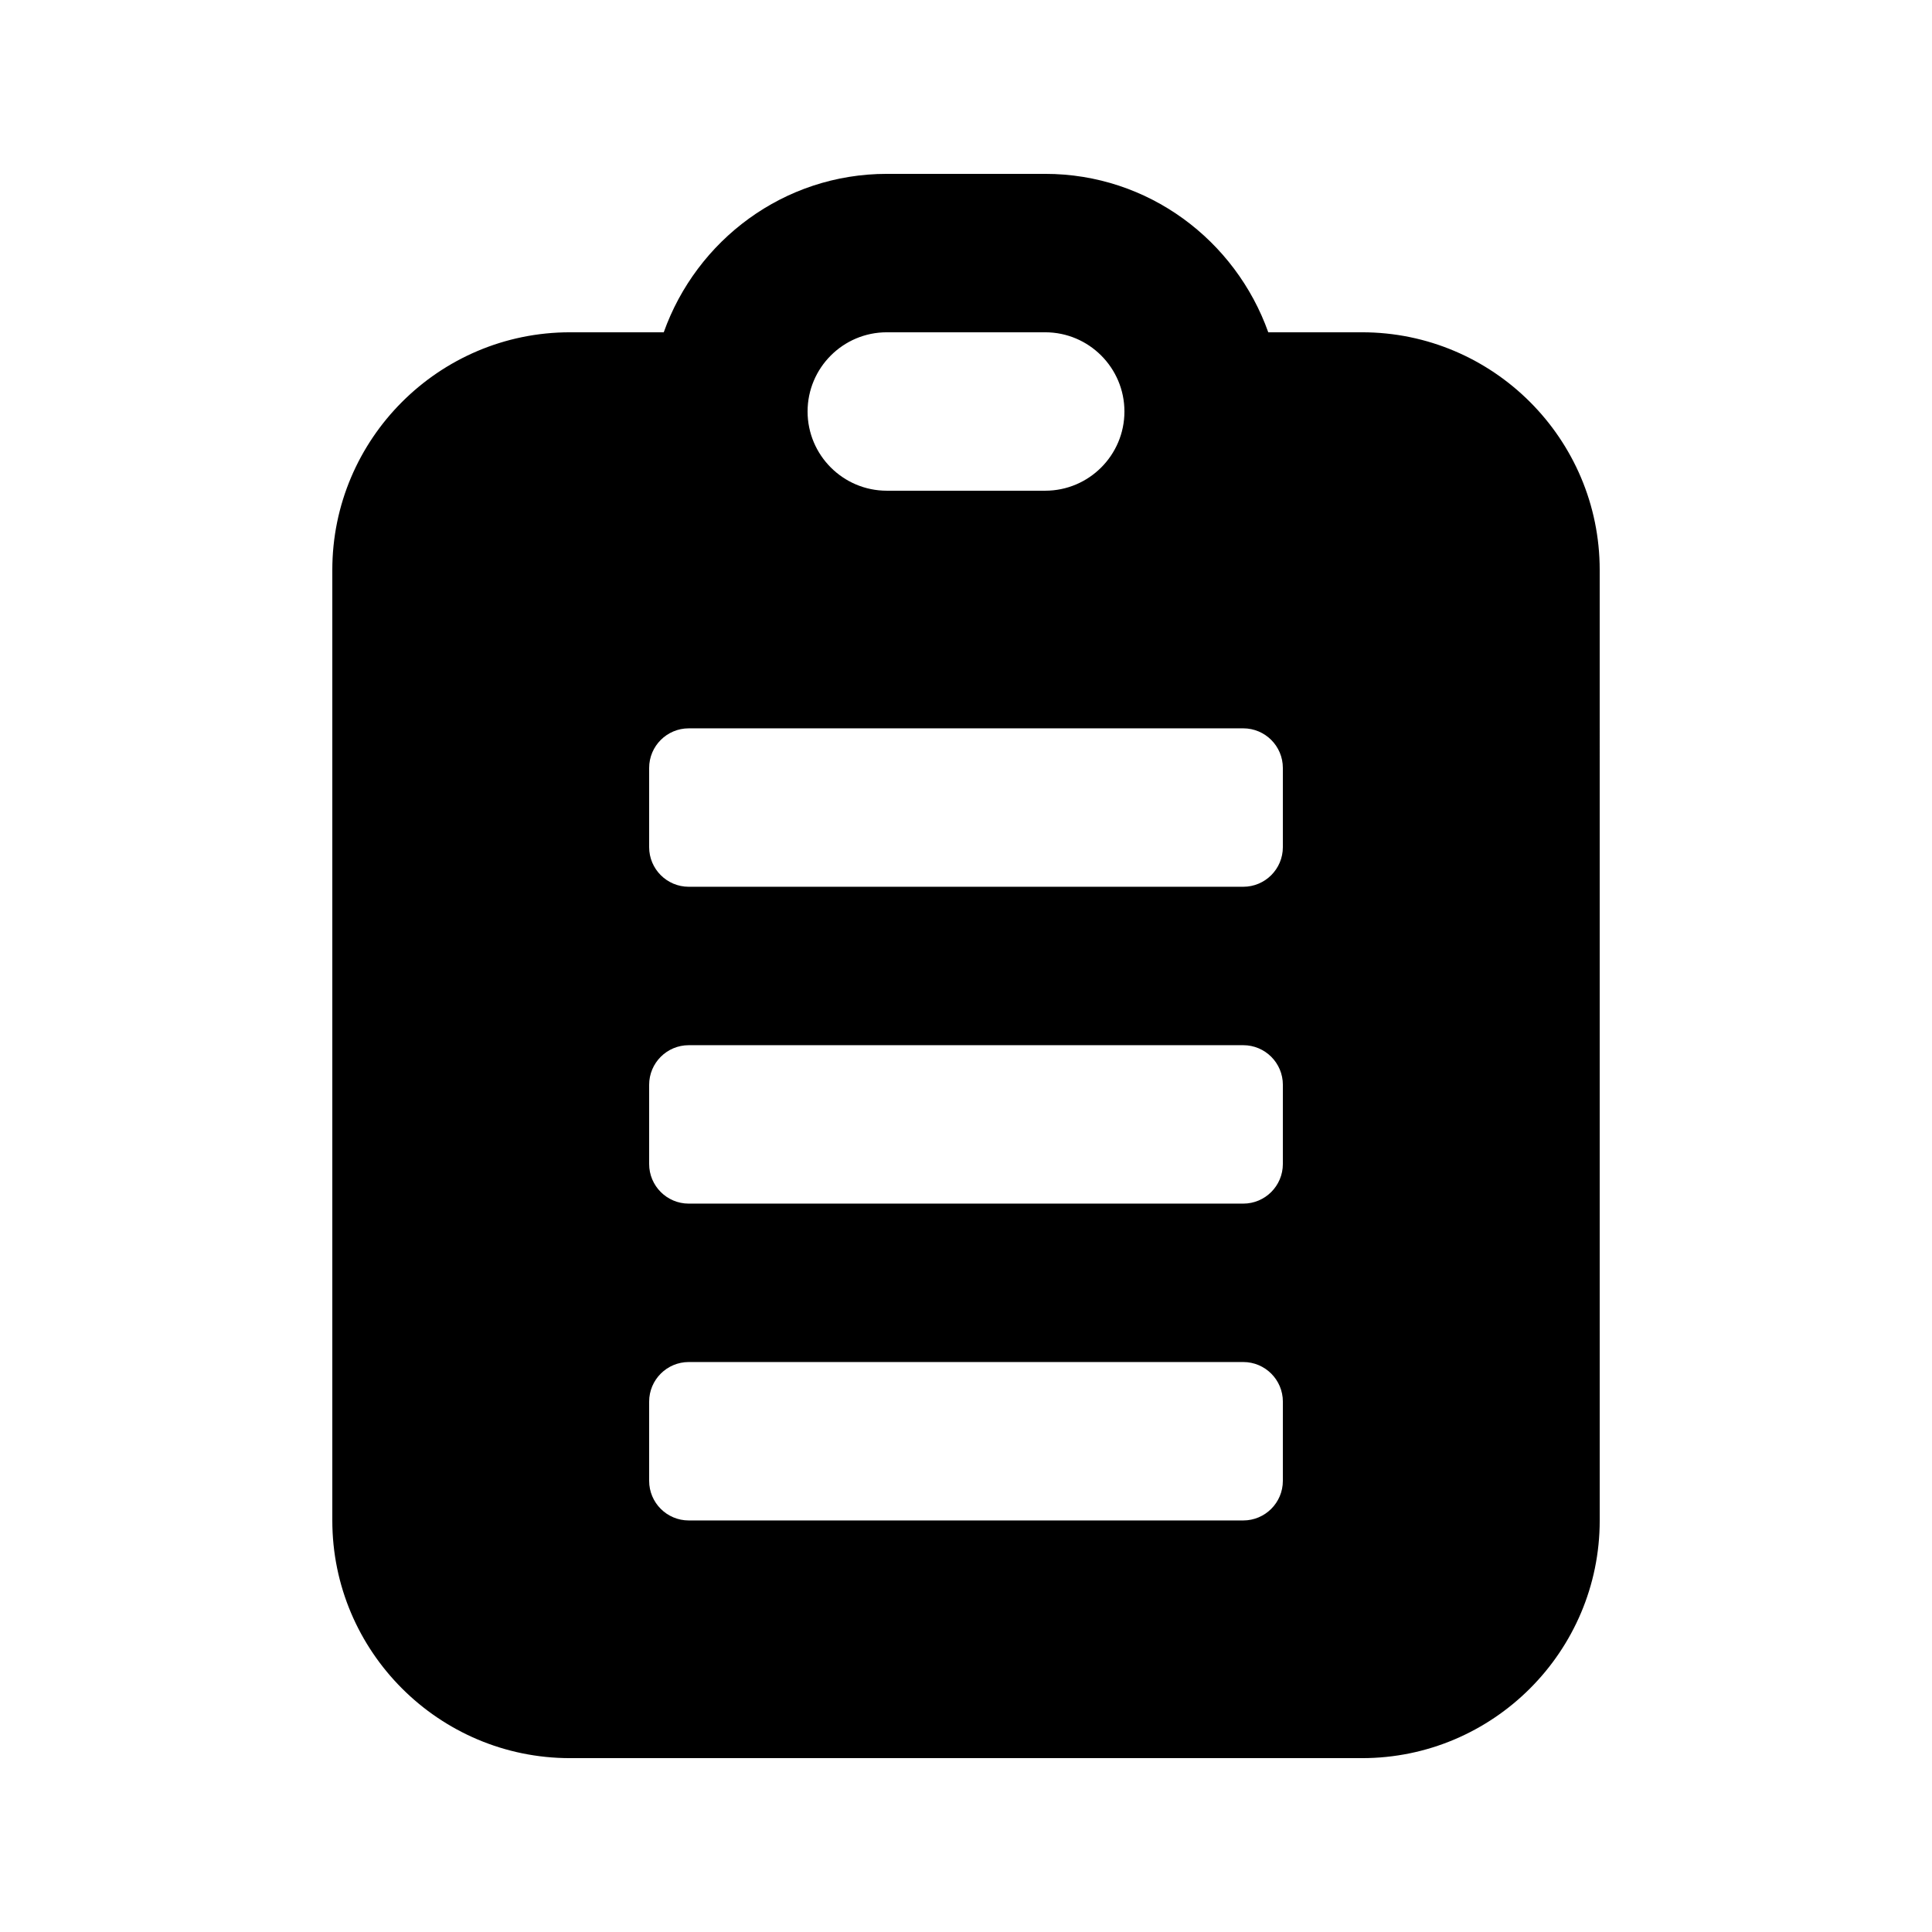
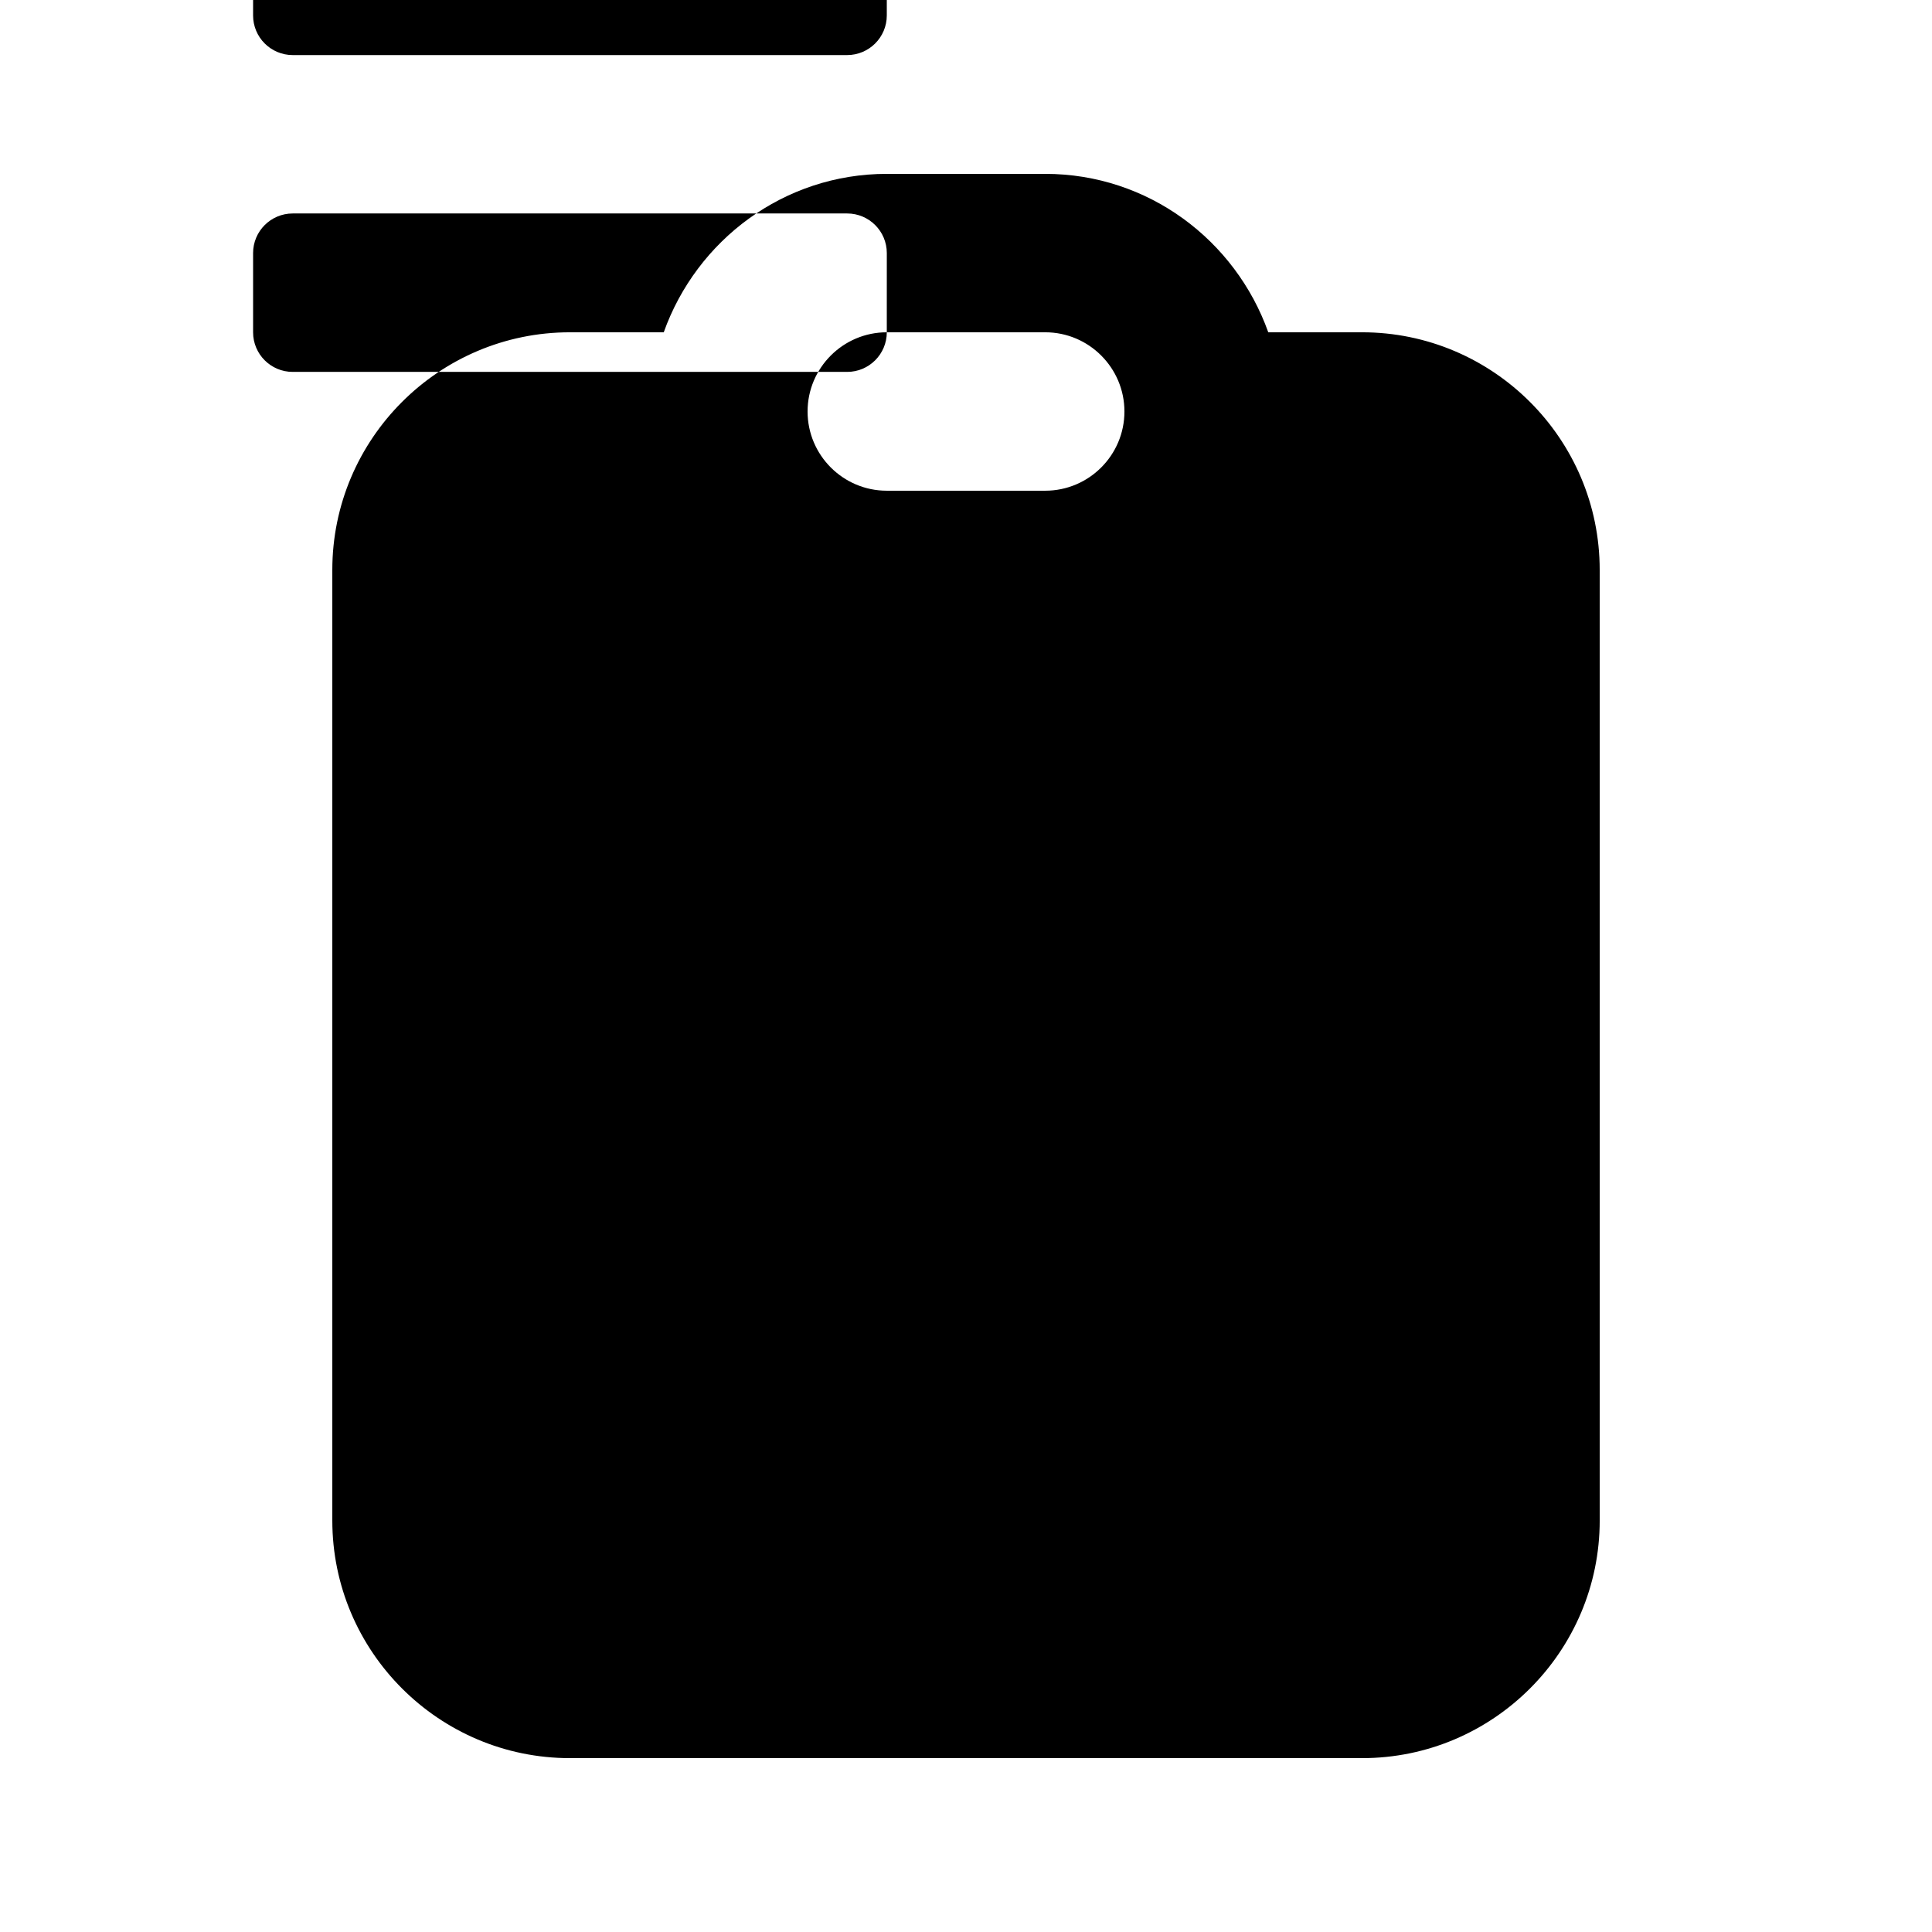
<svg xmlns="http://www.w3.org/2000/svg" fill="#000000" width="800px" height="800px" version="1.1" viewBox="144 144 512 512">
-   <path d="m504.96 232.06h-24.855c-8.688-24.371-31.781-41.984-59.109-41.984h-41.984c-27.332 0-50.426 17.613-59.113 41.984h-24.855c-34.723 0-62.977 28.254-62.977 62.977v251.91c0 34.723 28.254 62.977 62.977 62.977h209.92c34.723 0 62.977-28.254 62.977-62.977l-0.004-251.91c0-34.723-28.254-62.977-62.977-62.977zm-125.95 0h41.984c11.586 0 20.992 9.426 20.992 20.992 0 11.566-9.406 20.992-20.992 20.992h-41.984c-11.586 0-20.992-9.426-20.992-20.992 0-11.566 9.402-20.992 20.992-20.992zm104.96 304.38c0 5.793-4.703 10.496-10.496 10.496h-146.95c-5.789 0-10.492-4.699-10.492-10.496v-20.992c0-5.793 4.703-10.496 10.496-10.496h146.95c5.793 0 10.496 4.703 10.496 10.496zm0-83.965c0 5.793-4.703 10.496-10.496 10.496h-146.95c-5.789 0-10.492-4.703-10.492-10.496v-20.992c0-5.797 4.703-10.496 10.496-10.496h146.95c5.793 0 10.496 4.703 10.496 10.496zm0-83.969c0 5.793-4.703 10.496-10.496 10.496h-146.95c-5.789 0-10.492-4.703-10.492-10.496v-20.992c0-5.797 4.703-10.496 10.496-10.496h146.95c5.793 0 10.492 4.699 10.492 10.496z" />
+   <path d="m504.96 232.06h-24.855c-8.688-24.371-31.781-41.984-59.109-41.984h-41.984c-27.332 0-50.426 17.613-59.113 41.984h-24.855c-34.723 0-62.977 28.254-62.977 62.977v251.91c0 34.723 28.254 62.977 62.977 62.977h209.92c34.723 0 62.977-28.254 62.977-62.977l-0.004-251.91c0-34.723-28.254-62.977-62.977-62.977zm-125.95 0h41.984c11.586 0 20.992 9.426 20.992 20.992 0 11.566-9.406 20.992-20.992 20.992h-41.984c-11.586 0-20.992-9.426-20.992-20.992 0-11.566 9.402-20.992 20.992-20.992zc0 5.793-4.703 10.496-10.496 10.496h-146.95c-5.789 0-10.492-4.699-10.492-10.496v-20.992c0-5.793 4.703-10.496 10.496-10.496h146.95c5.793 0 10.496 4.703 10.496 10.496zm0-83.965c0 5.793-4.703 10.496-10.496 10.496h-146.95c-5.789 0-10.492-4.703-10.492-10.496v-20.992c0-5.797 4.703-10.496 10.496-10.496h146.95c5.793 0 10.496 4.703 10.496 10.496zm0-83.969c0 5.793-4.703 10.496-10.496 10.496h-146.95c-5.789 0-10.492-4.703-10.492-10.496v-20.992c0-5.797 4.703-10.496 10.496-10.496h146.95c5.793 0 10.492 4.699 10.492 10.496z" />
</svg>